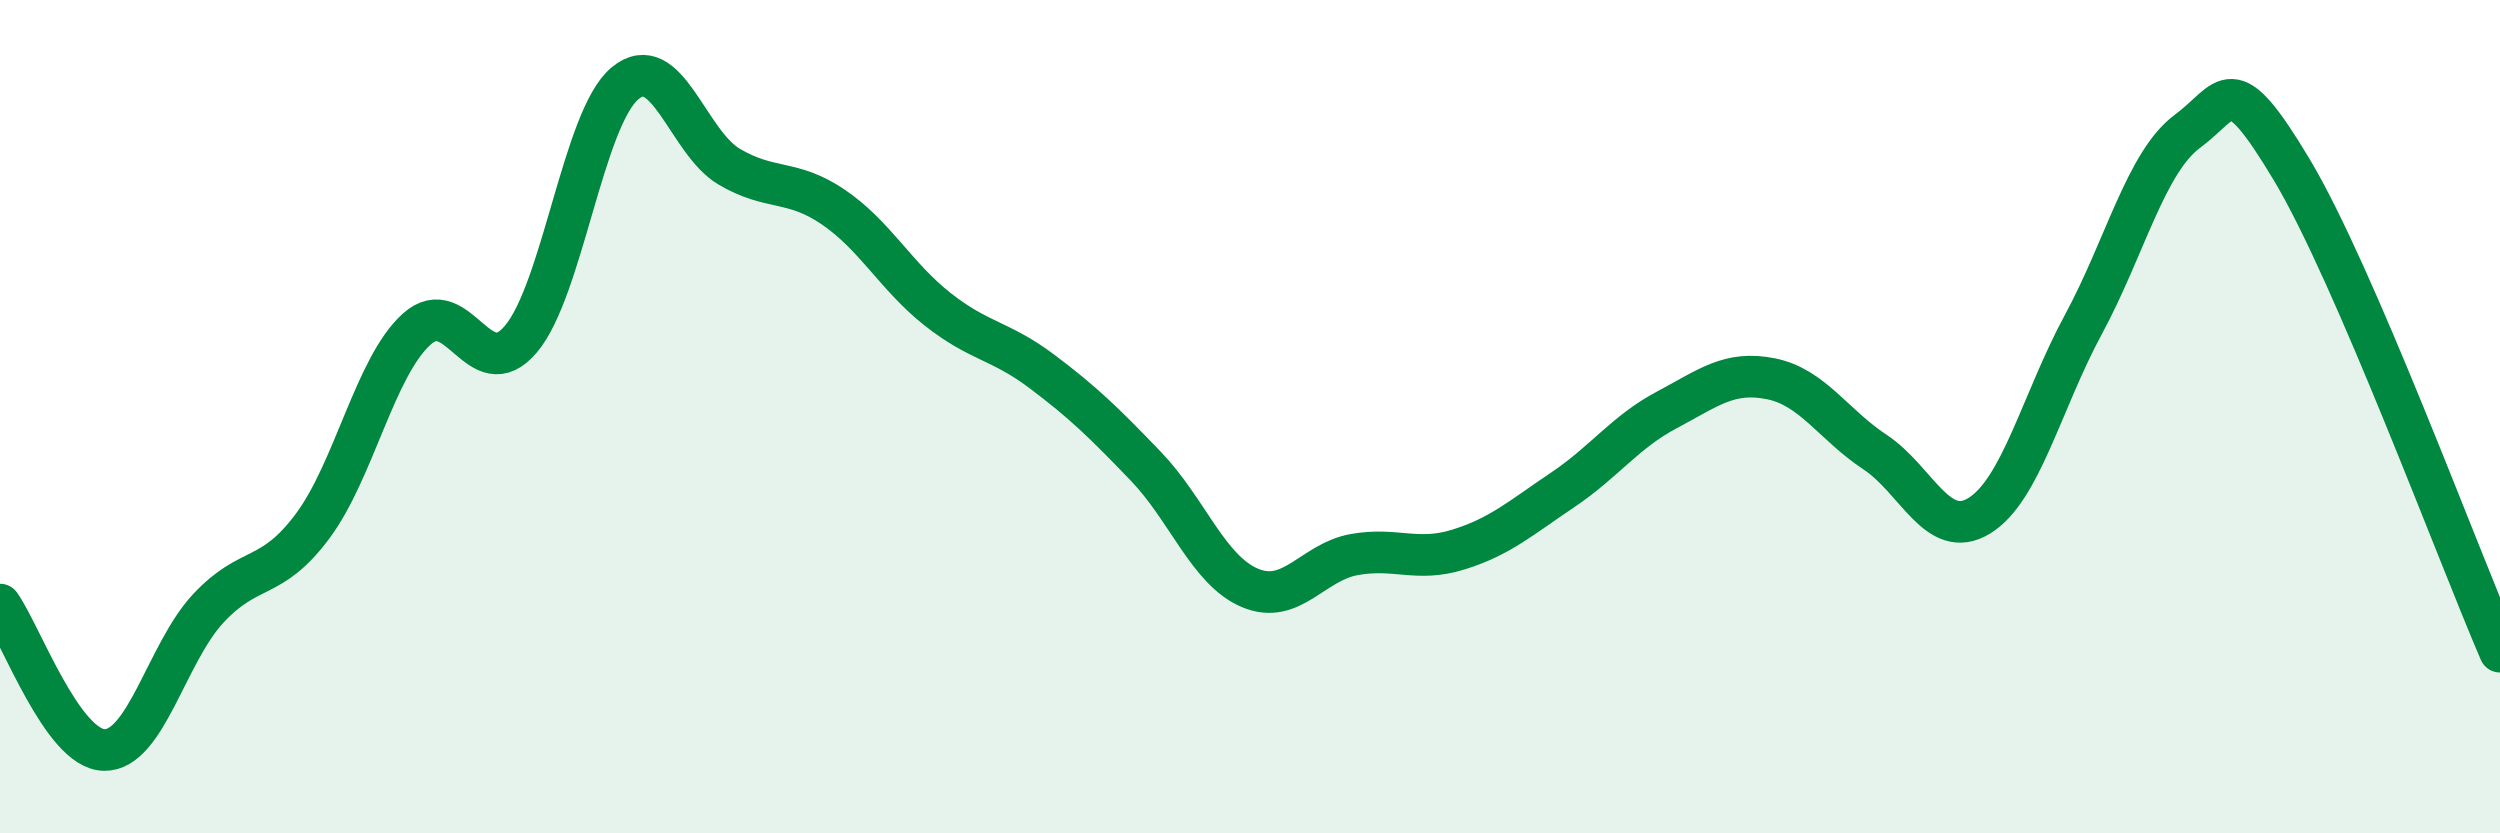
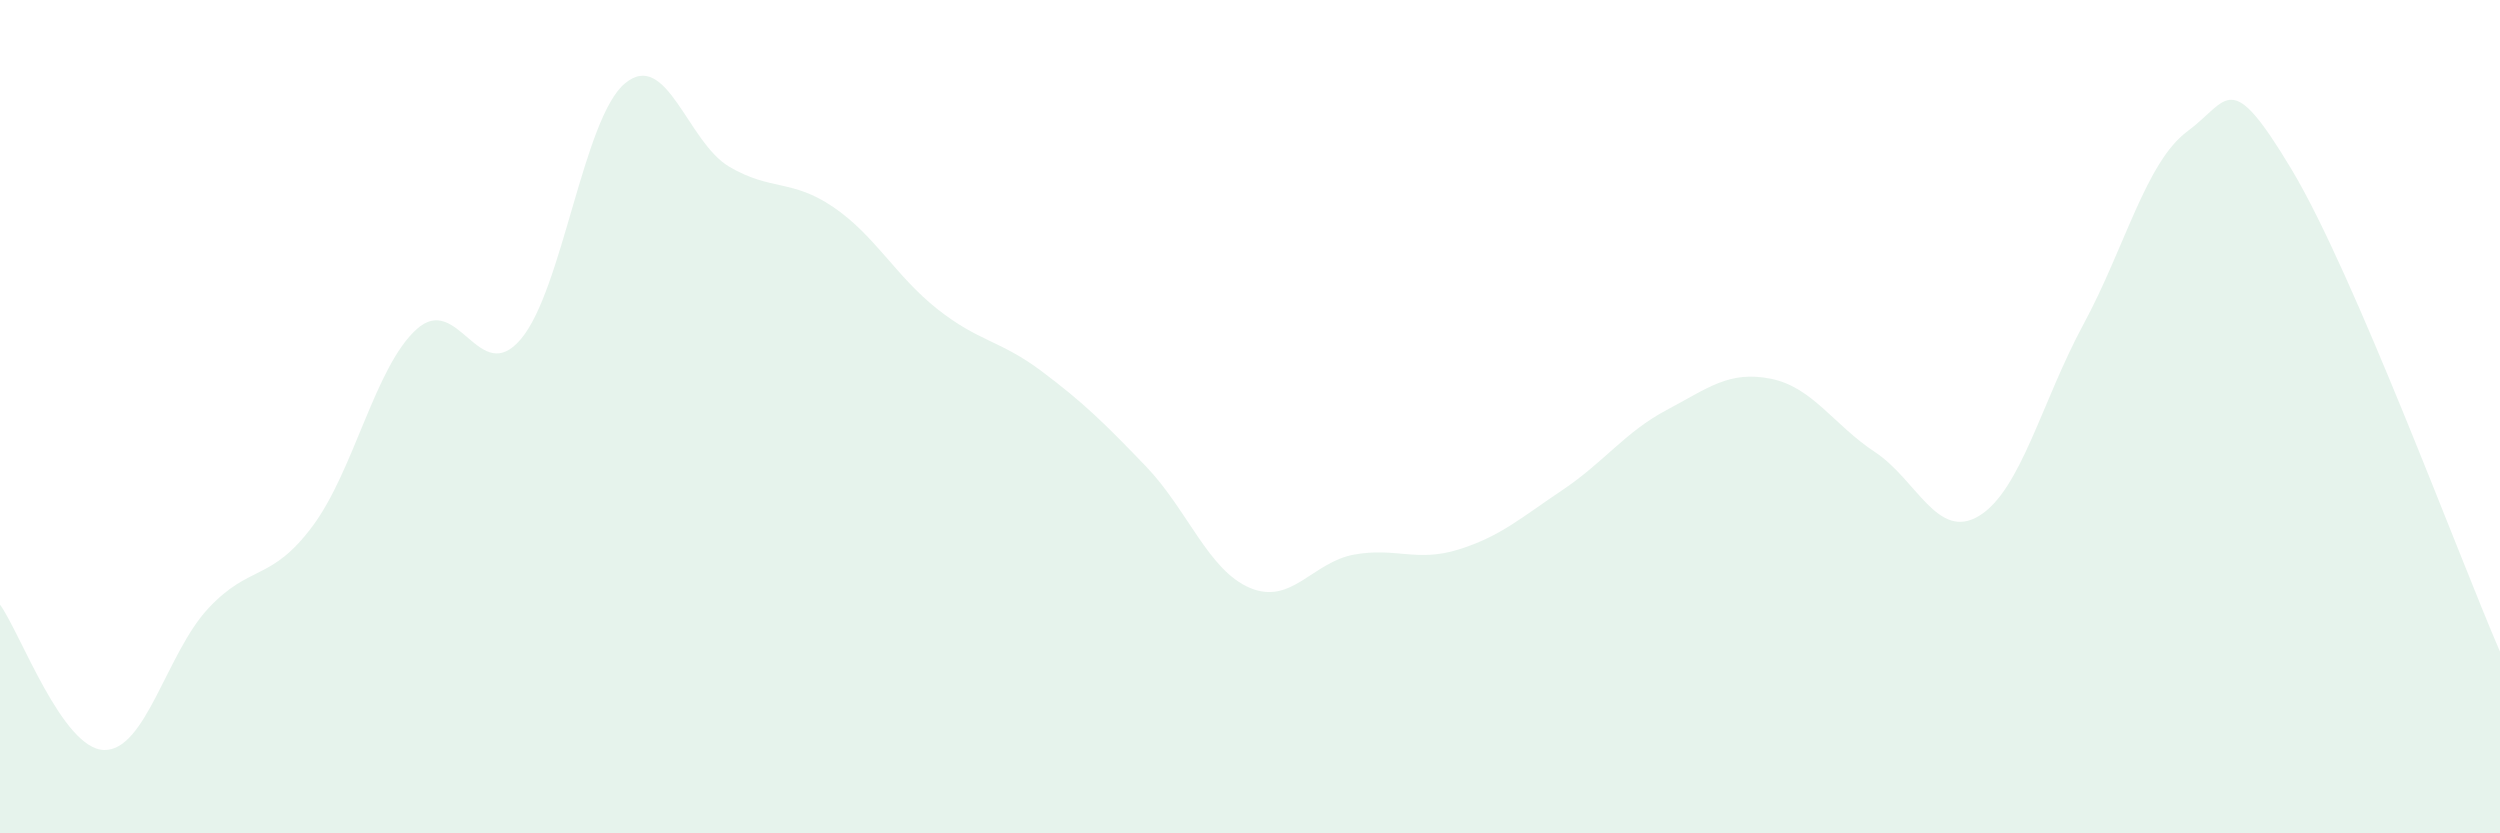
<svg xmlns="http://www.w3.org/2000/svg" width="60" height="20" viewBox="0 0 60 20">
  <path d="M 0,14.51 C 0.5,15.21 1.5,17.98 2.5,18 C 3.5,18.02 4,15.67 5,14.6 C 6,13.53 6.5,13.97 7.5,12.63 C 8.5,11.29 9,8.8 10,7.9 C 11,7 11.5,9.32 12.5,8.14 C 13.5,6.96 14,2.83 15,2 C 16,1.17 16.5,3.41 17.5,4 C 18.5,4.59 19,4.29 20,4.97 C 21,5.65 21.5,6.63 22.5,7.42 C 23.5,8.21 24,8.16 25,8.91 C 26,9.66 26.5,10.15 27.5,11.19 C 28.5,12.23 29,13.69 30,14.11 C 31,14.53 31.5,13.49 32.5,13.31 C 33.5,13.13 34,13.5 35,13.19 C 36,12.88 36.5,12.43 37.5,11.76 C 38.5,11.09 39,10.37 40,9.84 C 41,9.31 41.5,8.89 42.5,9.09 C 43.5,9.29 44,10.19 45,10.85 C 46,11.51 46.5,12.99 47.5,12.38 C 48.5,11.77 49,9.64 50,7.79 C 51,5.94 51.5,3.89 52.5,3.15 C 53.5,2.41 53.5,1.57 55,4.07 C 56.5,6.57 59,13.33 60,15.64L60 20L0 20Z" fill="#008740" opacity="0.1" stroke-linecap="round" stroke-linejoin="round" />
-   <path d="M 0,14.51 C 0.5,15.21 1.5,17.98 2.5,18 C 3.5,18.02 4,15.67 5,14.6 C 6,13.53 6.5,13.97 7.5,12.63 C 8.5,11.29 9,8.8 10,7.9 C 11,7 11.5,9.32 12.5,8.14 C 13.5,6.96 14,2.83 15,2 C 16,1.17 16.5,3.41 17.5,4 C 18.5,4.59 19,4.29 20,4.97 C 21,5.65 21.5,6.63 22.5,7.42 C 23.5,8.21 24,8.16 25,8.91 C 26,9.66 26.5,10.15 27.5,11.19 C 28.5,12.23 29,13.69 30,14.11 C 31,14.53 31.5,13.49 32.5,13.31 C 33.5,13.13 34,13.5 35,13.19 C 36,12.88 36.5,12.43 37.5,11.76 C 38.5,11.09 39,10.37 40,9.84 C 41,9.31 41.5,8.89 42.5,9.09 C 43.5,9.29 44,10.19 45,10.85 C 46,11.51 46.5,12.99 47.5,12.38 C 48.5,11.77 49,9.64 50,7.79 C 51,5.94 51.5,3.89 52.5,3.15 C 53.5,2.41 53.5,1.57 55,4.07 C 56.5,6.57 59,13.33 60,15.64" stroke="#008740" stroke-width="1" fill="none" stroke-linecap="round" stroke-linejoin="round" />
</svg>